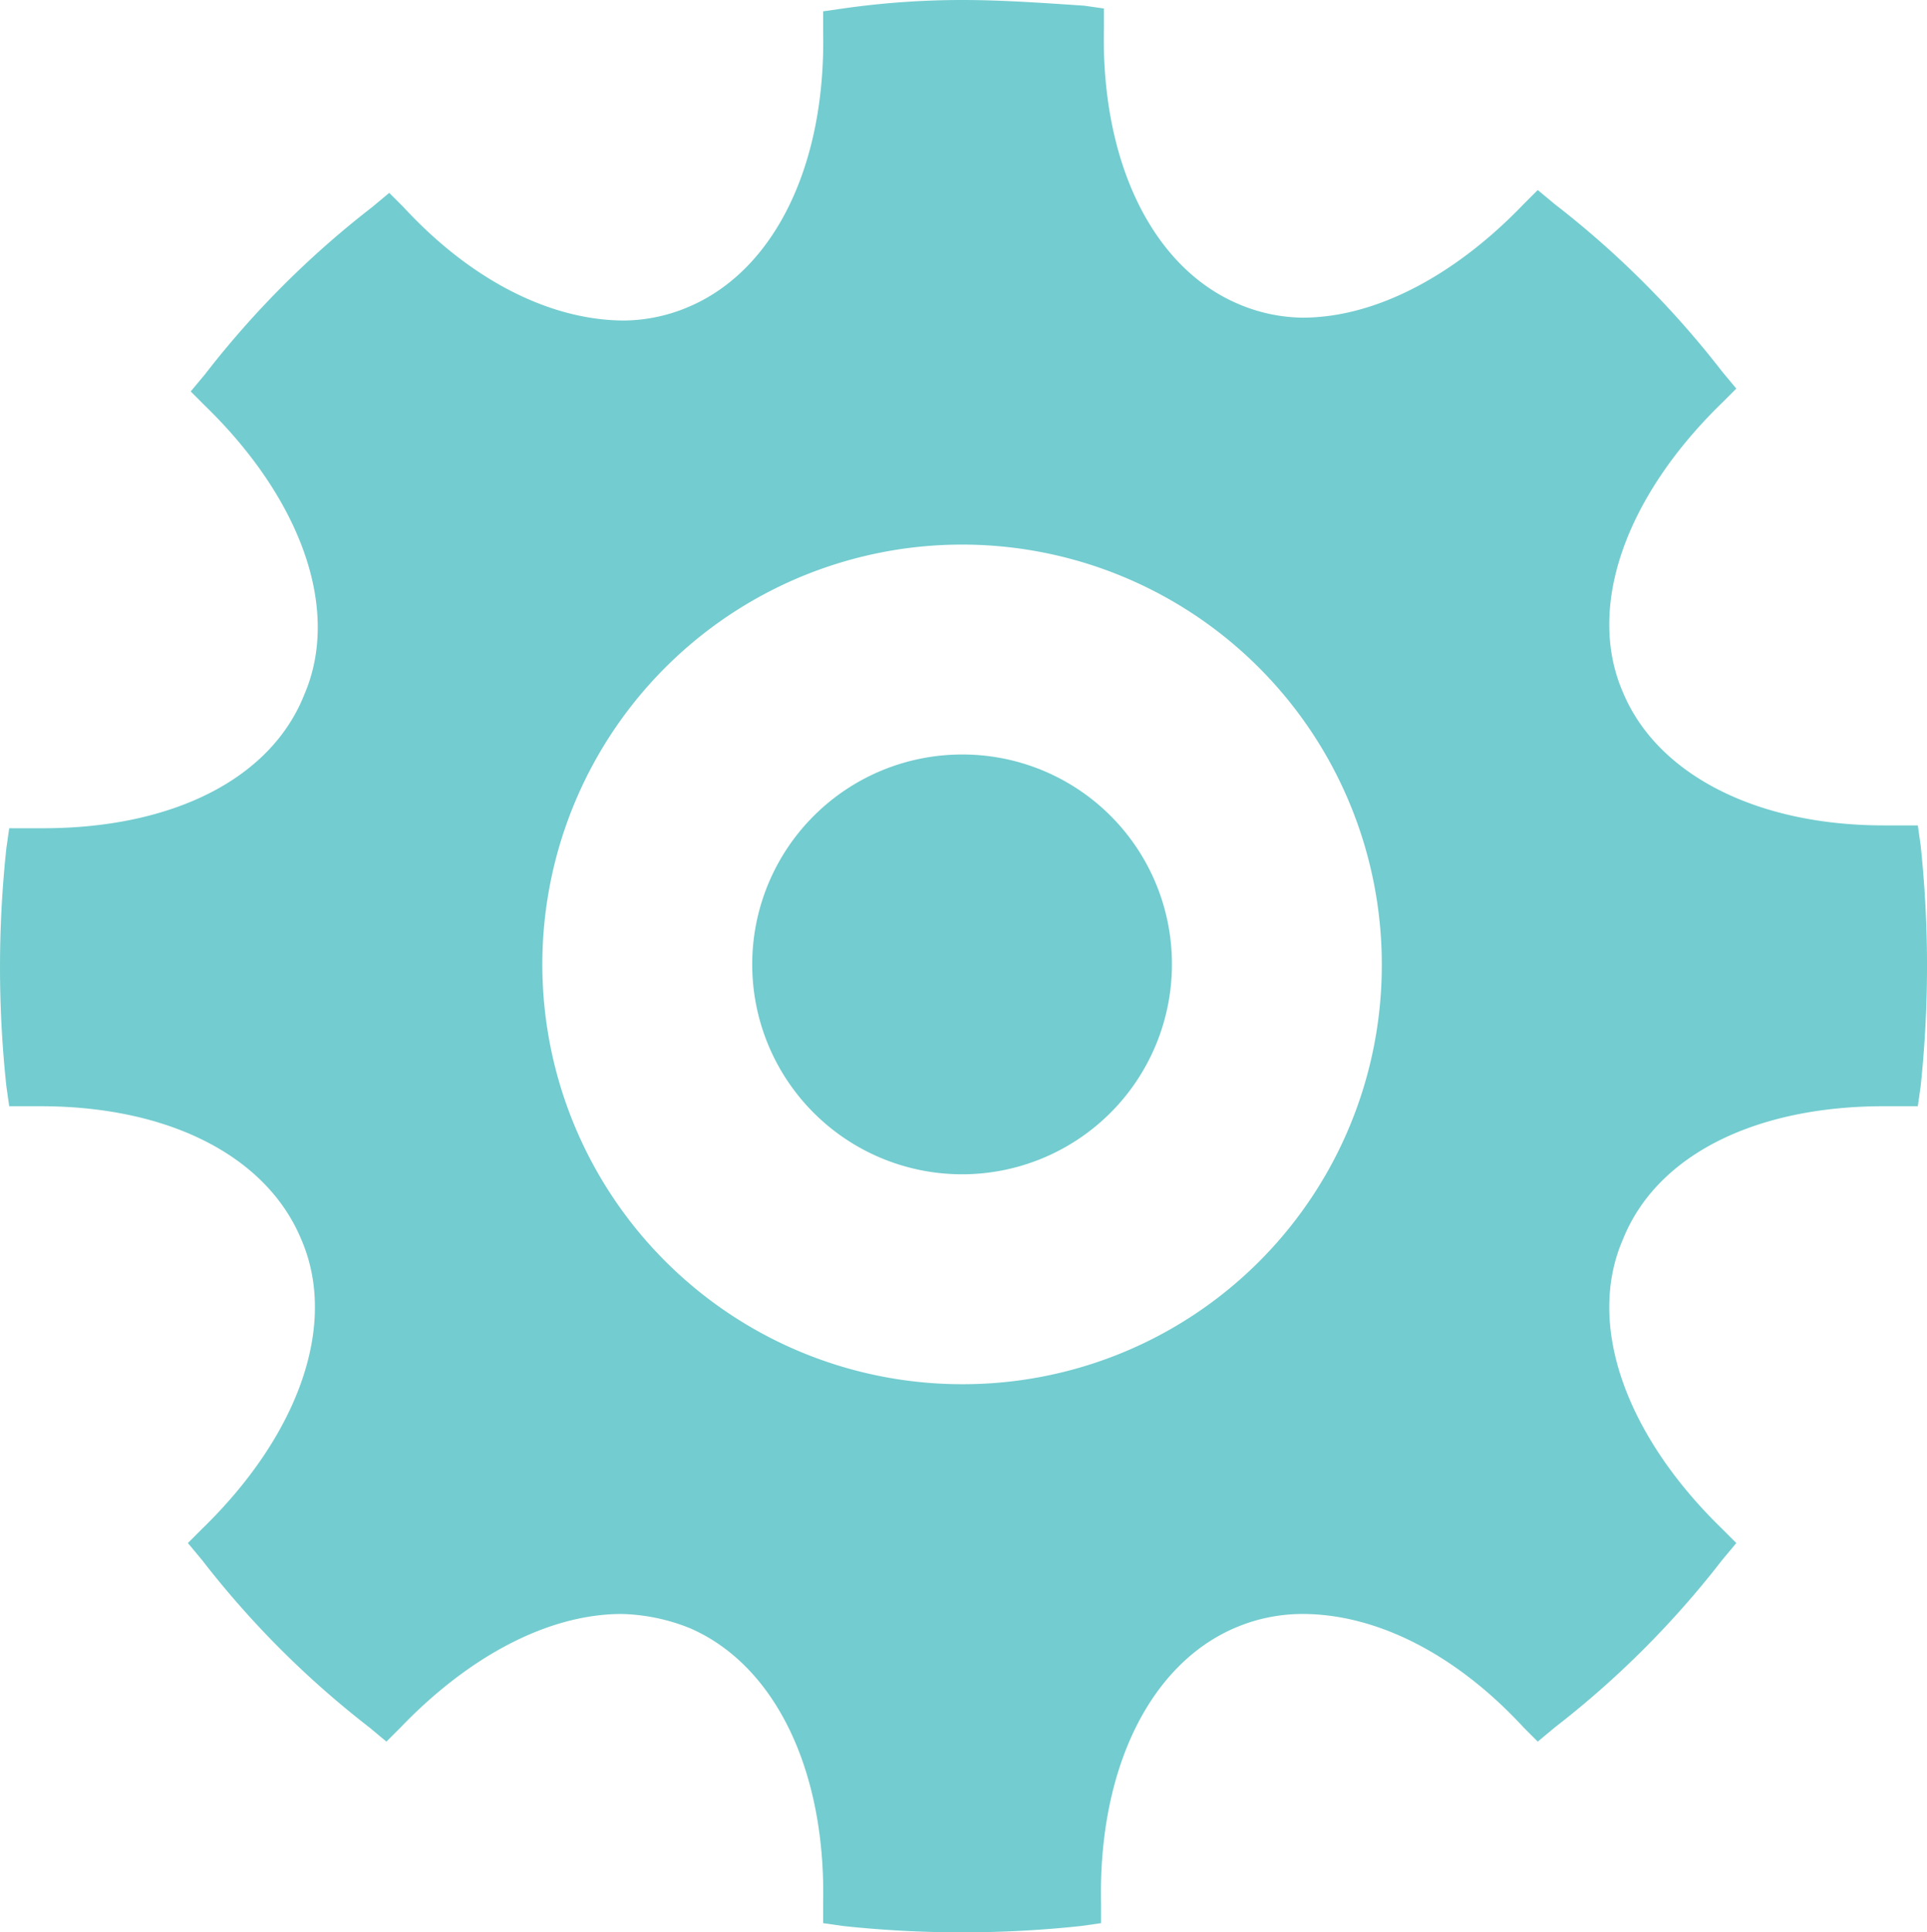
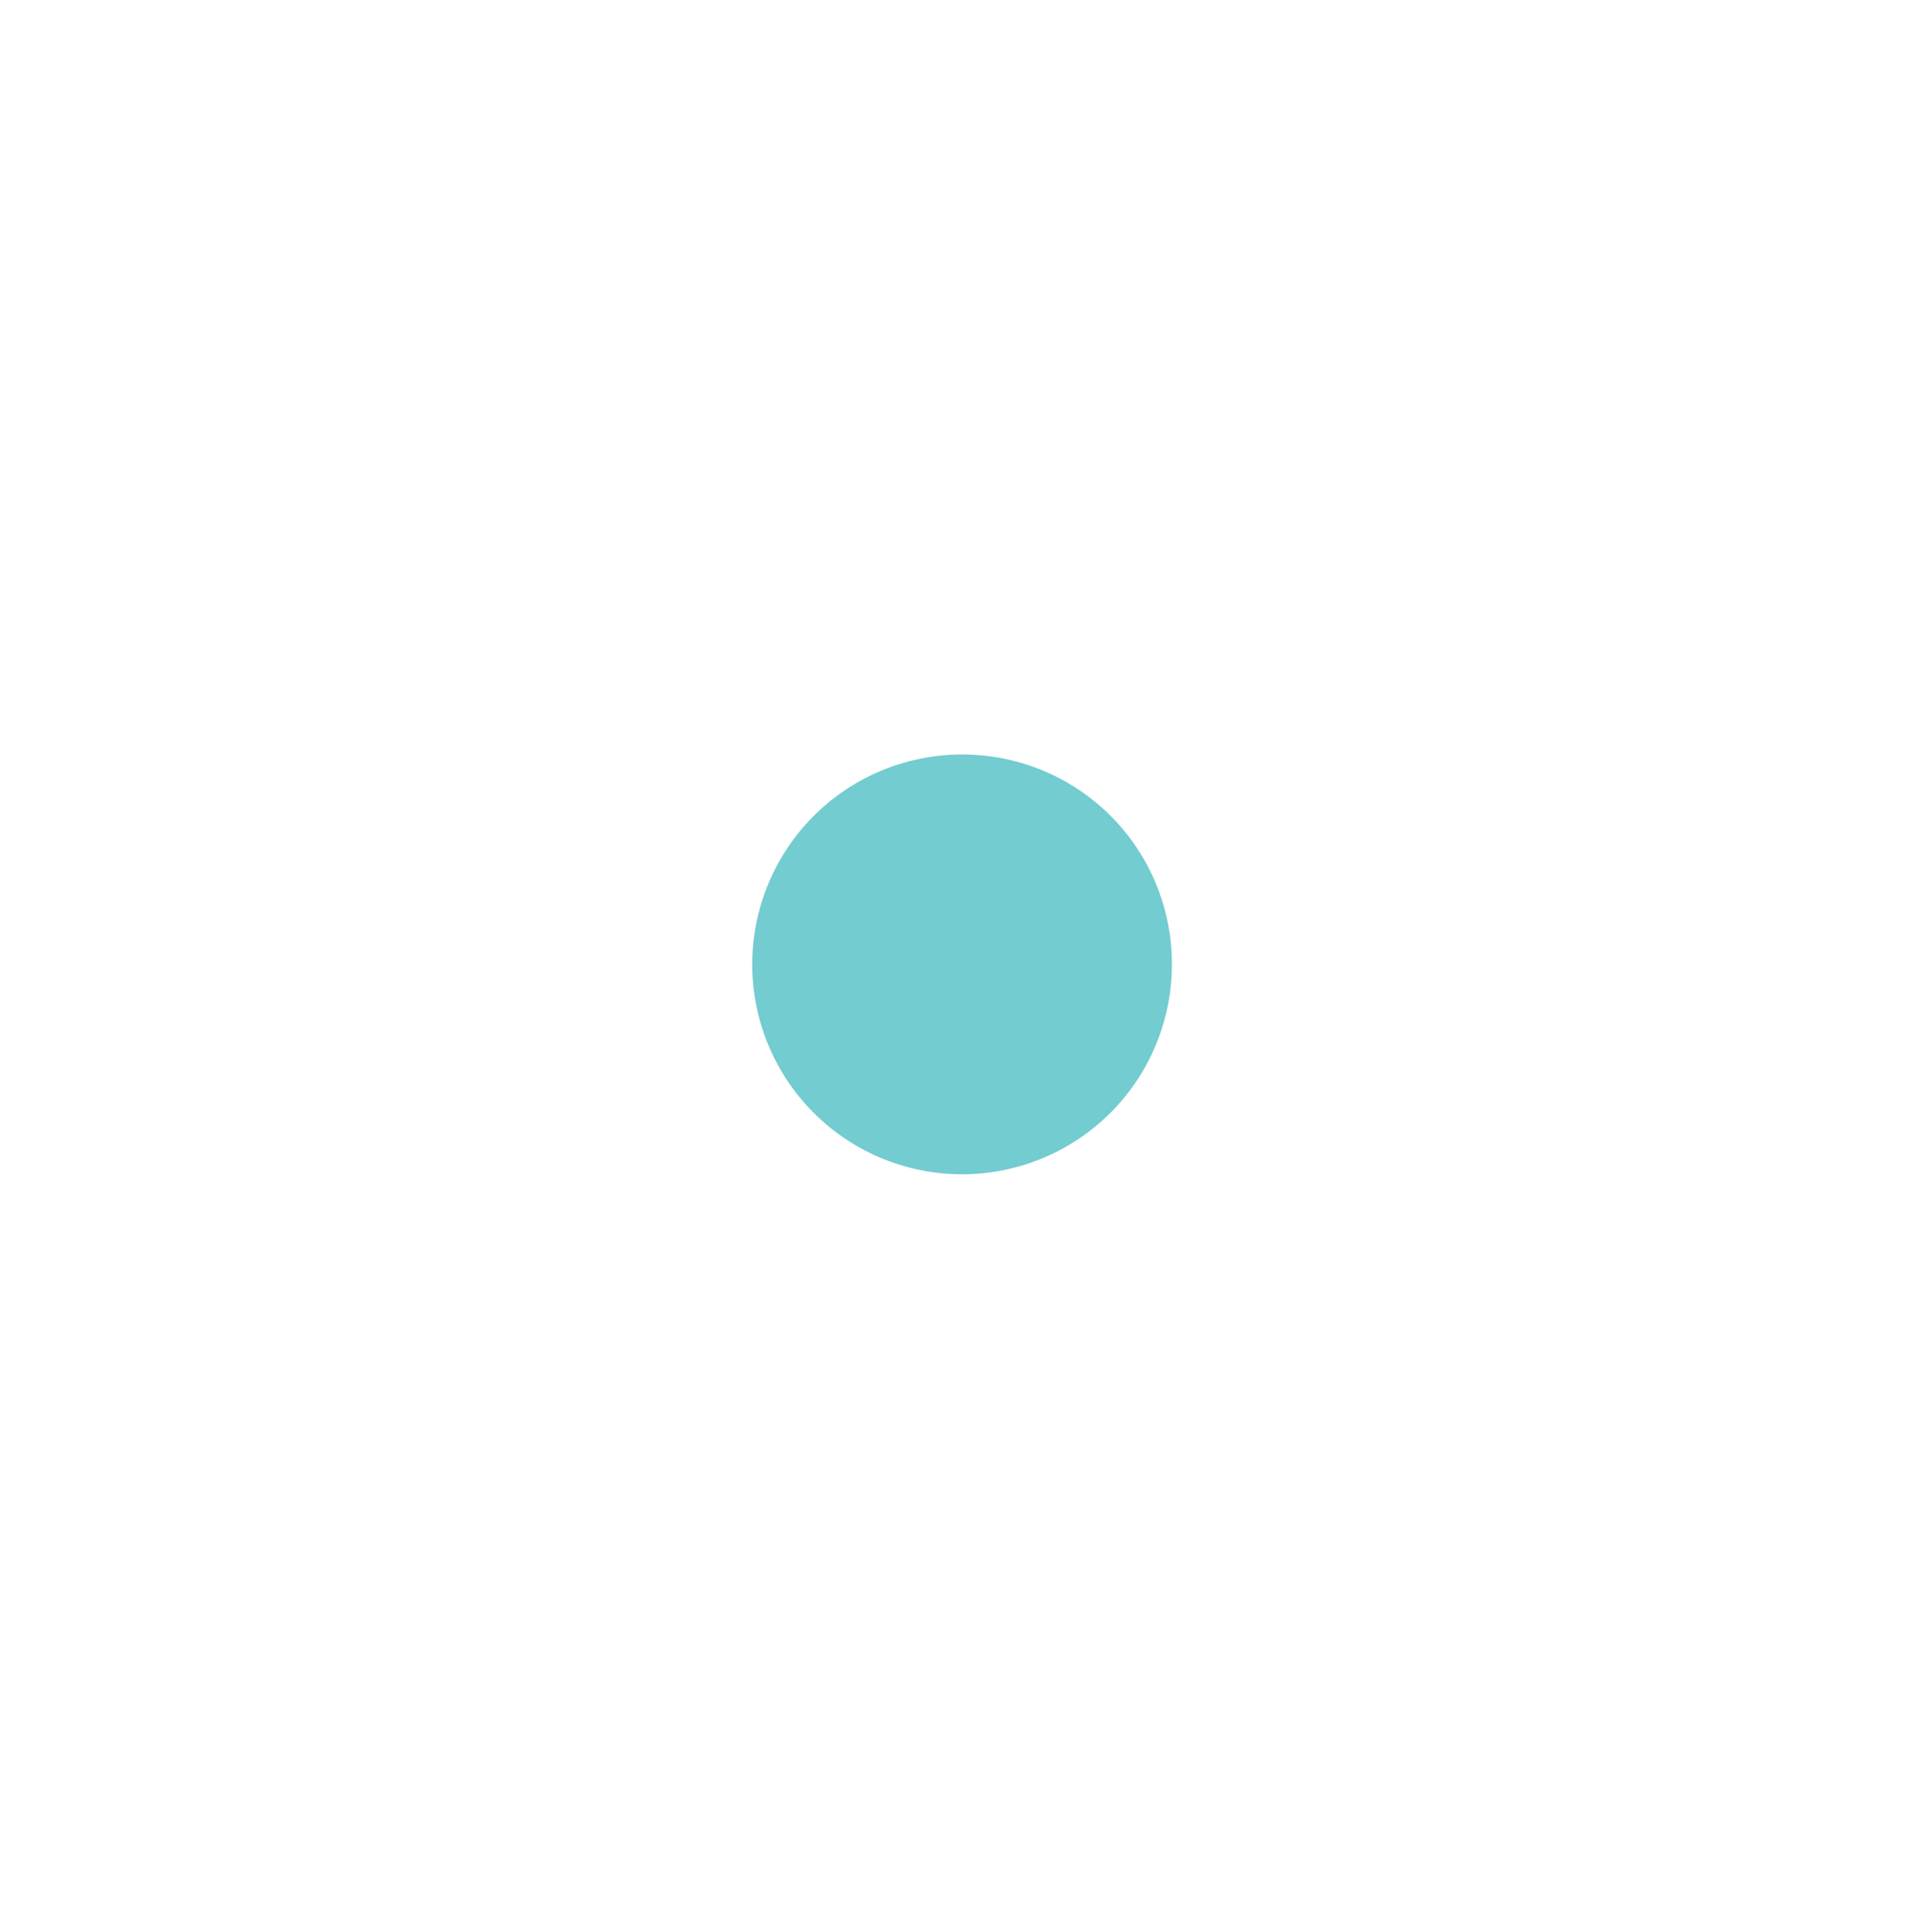
<svg xmlns="http://www.w3.org/2000/svg" viewBox="0 0 82.911 83.125">
  <defs>
    <style>
      .cls-1 {
        fill: #73cccf;
      }
    </style>
  </defs>
  <g id="Group_2349" data-name="Group 2349" transform="translate(-0.075)">
    <path id="Path_817" data-name="Path 817" class="cls-1" d="M35.629,26.6a9.029,9.029,0,1,0,9.029,9.029A9.009,9.009,0,0,0,35.629,26.6Z" transform="translate(5.84 5.857)" />
-     <path id="Path_818" data-name="Path 818" class="cls-1" d="M82.712,36.361l-.122-.854H81.126c-5.491,0-9.761-2.2-11.226-5.735-1.586-3.661.122-8.419,4.271-12.446l.61-.61-.61-.732a40.207,40.207,0,0,0-7.2-7.2l-.732-.61-.61.61c-2.928,3.05-6.345,4.881-9.517,4.881a7.238,7.238,0,0,1-2.806-.61c-3.661-1.586-5.857-6.1-5.735-11.836V.366L46.717.244C44.886.122,43.178,0,41.47,0a36.194,36.194,0,0,0-5.125.366l-.854.122v.854c.122,5.735-2.074,10.25-5.735,11.836a7.238,7.238,0,0,1-2.806.61c-3.172,0-6.589-1.708-9.517-4.881l-.61-.61-.732.61a40.207,40.207,0,0,0-7.2,7.2l-.61.732.61.61c4.149,4.027,5.857,8.785,4.271,12.446C11.7,33.555,7.427,35.629,1.936,35.629H.472l-.122.854a47.969,47.969,0,0,0,0,10.25l.122.854H1.814c5.613,0,9.761,2.2,11.226,5.735,1.586,3.661-.122,8.419-4.271,12.446l-.61.61.61.732a40.207,40.207,0,0,0,7.2,7.2l.732.61.61-.61c2.928-3.05,6.345-4.881,9.517-4.881a8.387,8.387,0,0,1,2.928.61c3.661,1.586,5.857,6.1,5.735,11.836v.854l.854.122a47.964,47.964,0,0,0,10.25,0l.854-.122v-.854c-.122-5.735,2.074-10.25,5.735-11.836a7.373,7.373,0,0,1,2.928-.61c3.172,0,6.589,1.708,9.517,4.881l.61.61.732-.61a40.207,40.207,0,0,0,7.2-7.2l.61-.732-.61-.61c-4.149-4.027-5.857-8.785-4.271-12.446,1.464-3.661,5.735-5.735,11.226-5.735H82.59l.122-.854A49.11,49.11,0,0,0,82.712,36.361ZM41.47,59.545A18.059,18.059,0,1,1,59.528,41.486,18.018,18.018,0,0,1,41.47,59.545Z" transform="translate(0)" />
  </g>
</svg>